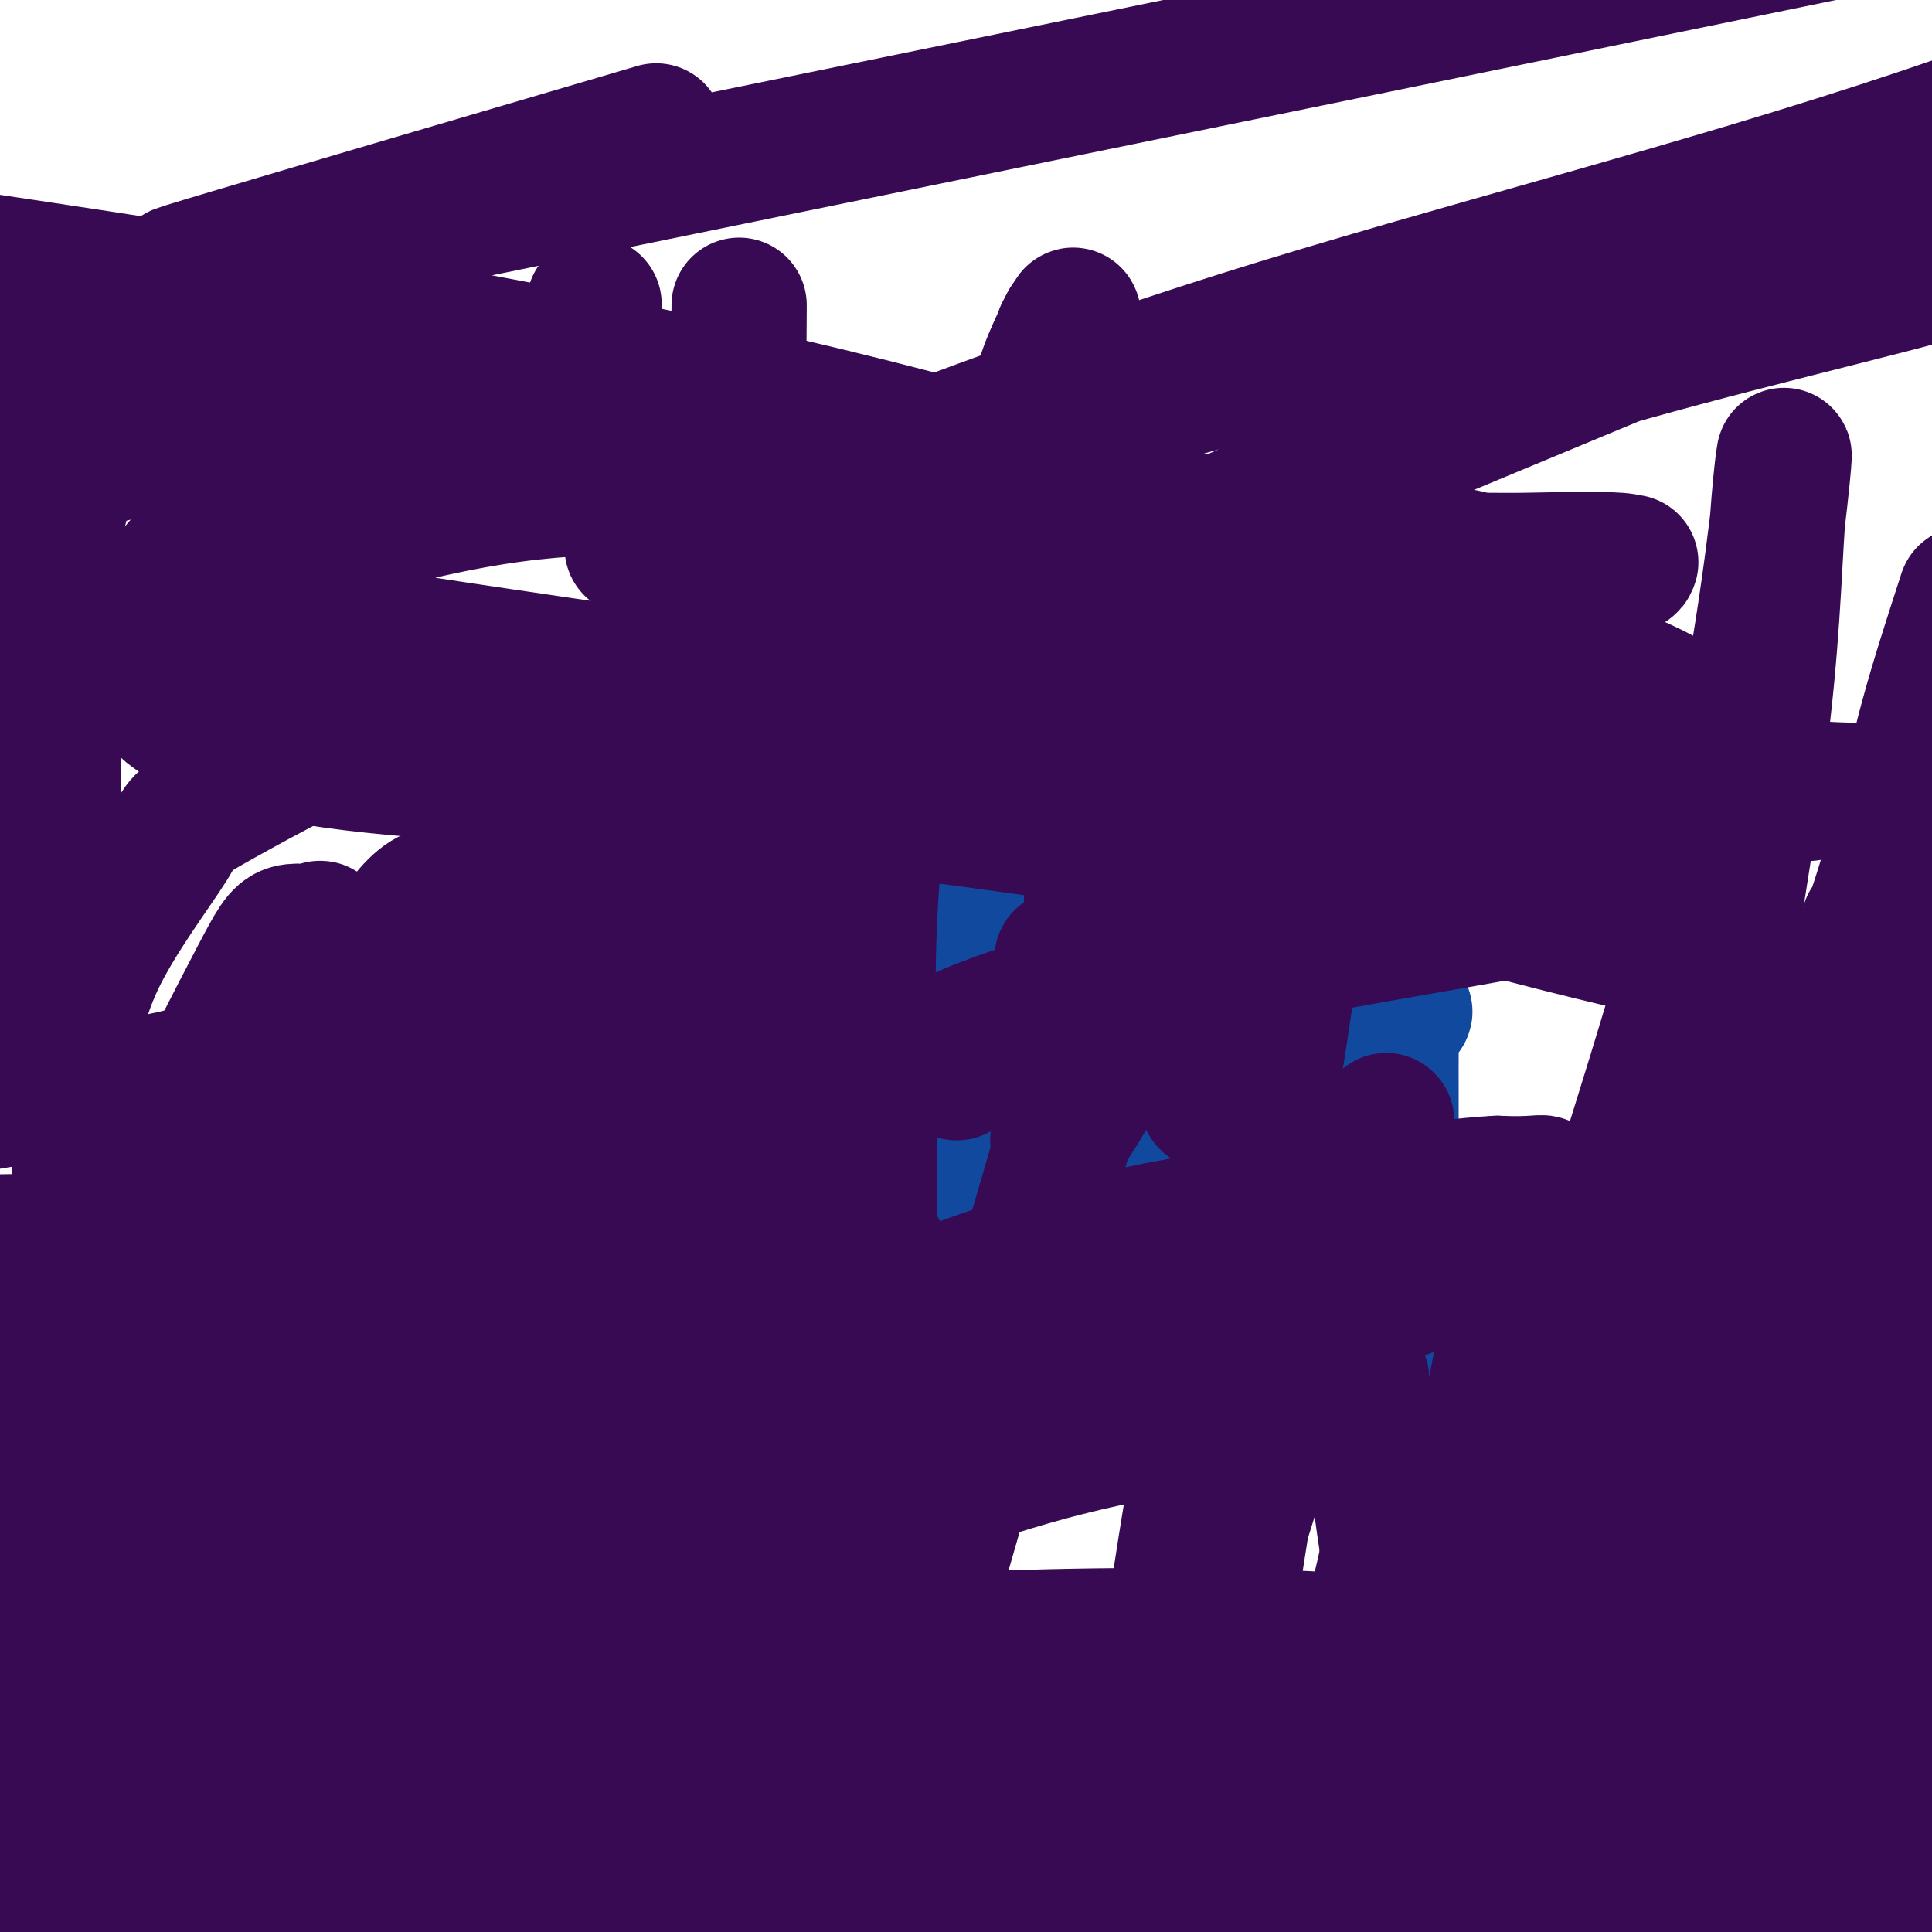
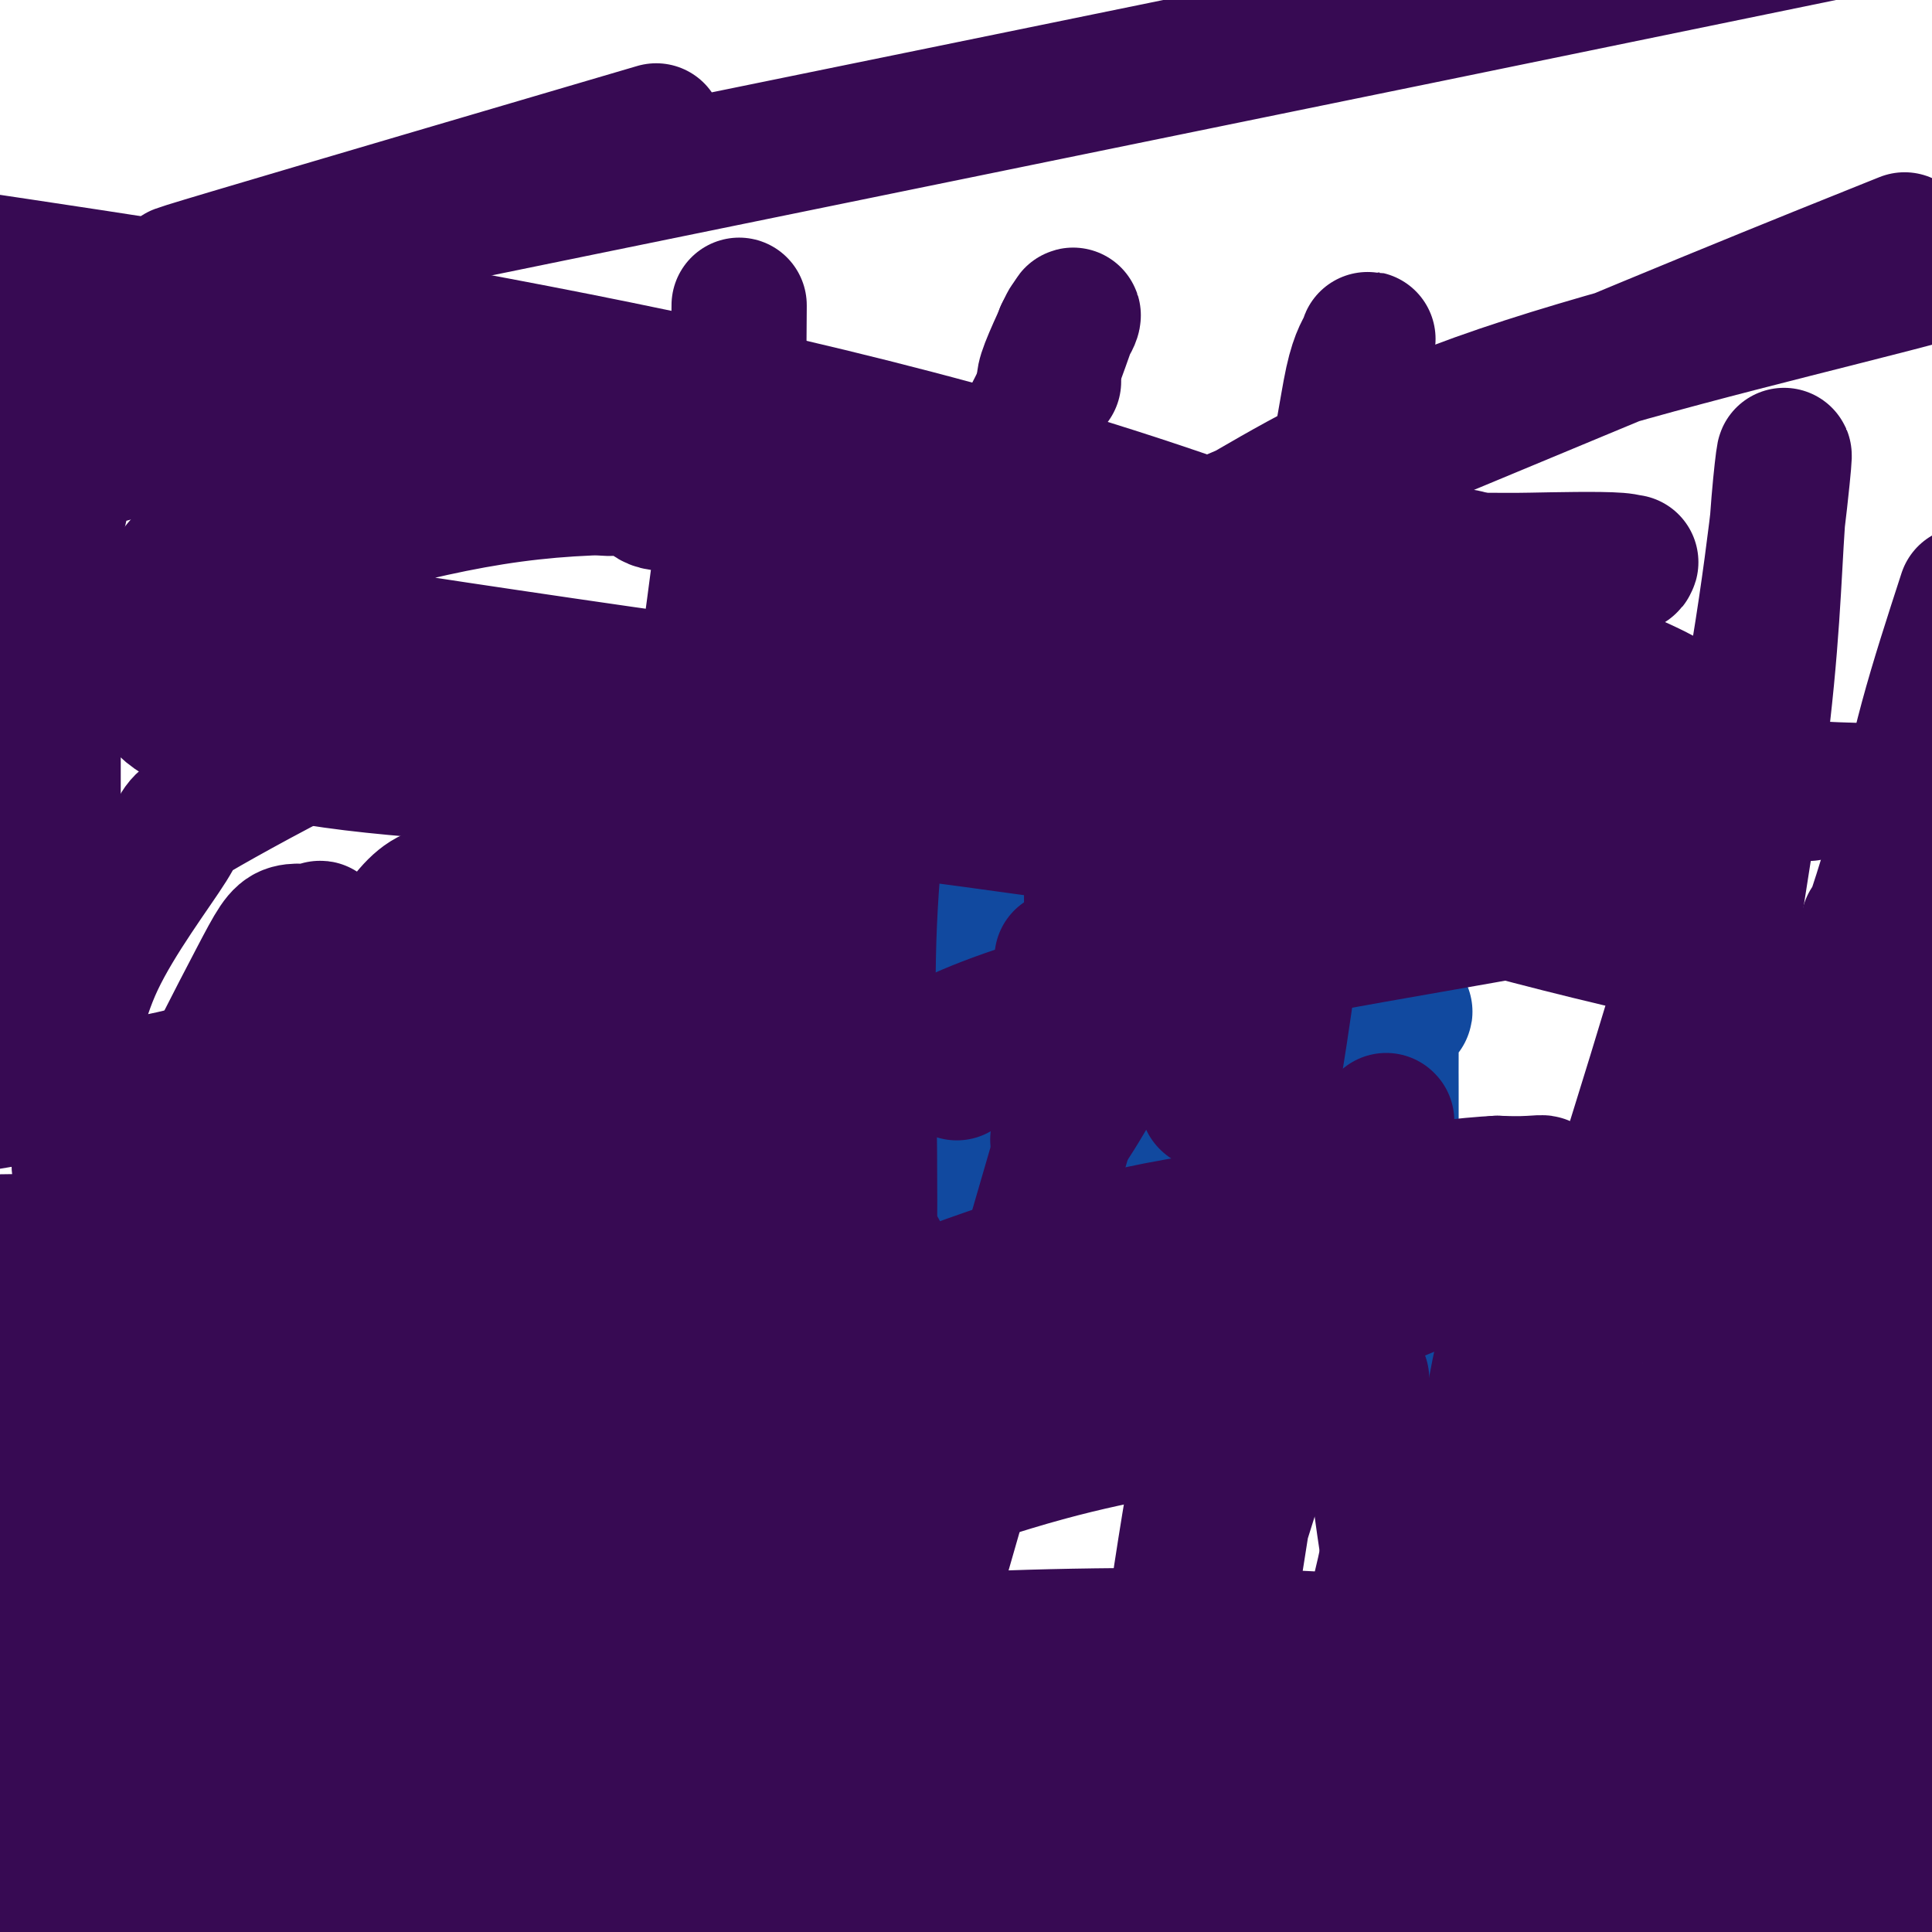
<svg xmlns="http://www.w3.org/2000/svg" viewBox="0 0 400 400" version="1.1">
  <g fill="none" stroke="#11499F" stroke-width="28" stroke-linecap="round" stroke-linejoin="round">
-     <path d="M116,191c-0.249,0.493 -0.497,0.986 -1,2c-0.503,1.014 -1.259,2.548 -2,5c-0.741,2.452 -1.466,5.823 -2,8c-0.534,2.177 -0.875,3.162 -1,4c-0.125,0.838 -0.033,1.529 0,2c0.033,0.471 0.009,0.723 0,1c-0.009,0.277 -0.002,0.579 0,1c0.002,0.421 0.001,0.959 0,1c-0.001,0.041 -0.000,-0.417 0,0c0.000,0.417 0.000,1.708 0,3" />
    <path d="M110,218c-0.946,5.270 -0.310,4.943 0,6c0.310,1.057 0.293,3.496 0,6c-0.293,2.504 -0.863,5.073 -1,7c-0.137,1.927 0.159,3.214 0,4c-0.159,0.786 -0.773,1.072 -1,2c-0.227,0.928 -0.068,2.498 0,3c0.068,0.502 0.047,-0.063 0,0c-0.047,0.063 -0.118,0.754 0,1c0.118,0.246 0.425,0.047 0,1c-0.425,0.953 -1.582,3.059 -2,5c-0.418,1.941 -0.098,3.718 0,6c0.098,2.282 -0.027,5.069 0,7c0.027,1.931 0.204,3.005 0,4c-0.204,0.995 -0.791,1.912 -1,3c-0.209,1.088 -0.042,2.348 0,3c0.042,0.652 -0.041,0.697 0,1c0.041,0.303 0.207,0.865 0,1c-0.207,0.135 -0.786,-0.156 -1,0c-0.214,0.156 -0.061,0.759 0,1c0.061,0.241 0.031,0.121 0,0" />
    <path d="M118,193c-0.008,0.025 -0.016,0.051 1,0c1.016,-0.051 3.055,-0.178 6,0c2.945,0.178 6.795,0.661 11,1c4.205,0.339 8.763,0.536 12,1c3.237,0.464 5.152,1.196 7,2c1.848,0.804 3.628,1.679 5,2c1.372,0.321 2.335,0.088 3,0c0.665,-0.088 1.032,-0.030 1,0c-0.032,0.030 -0.464,0.031 1,0c1.464,-0.031 4.825,-0.096 7,0c2.175,0.096 3.166,0.352 5,1c1.834,0.648 4.512,1.689 6,2c1.488,0.311 1.785,-0.109 3,0c1.215,0.109 3.347,0.745 5,1c1.653,0.255 2.826,0.127 4,0" />
    <path d="M195,203c13.248,1.653 7.868,0.787 8,1c0.132,0.213 5.776,1.507 9,2c3.224,0.493 4.029,0.185 5,0c0.971,-0.185 2.107,-0.246 3,0c0.893,0.246 1.541,0.798 2,1c0.459,0.202 0.729,0.054 1,0c0.271,-0.054 0.543,-0.016 1,0c0.457,0.016 1.101,0.008 2,0c0.899,-0.008 2.055,-0.016 5,0c2.945,0.016 7.678,0.057 12,0c4.322,-0.057 8.232,-0.211 12,0c3.768,0.211 7.395,0.789 10,1c2.605,0.211 4.188,0.057 5,0c0.812,-0.057 0.854,-0.015 1,0c0.146,0.015 0.397,0.003 1,0c0.603,-0.003 1.558,0.003 2,0c0.442,-0.003 0.370,-0.015 1,0c0.630,0.015 1.962,0.056 3,0c1.038,-0.056 1.783,-0.211 2,0c0.217,0.211 -0.096,0.788 0,1c0.096,0.212 0.599,0.061 1,0c0.401,-0.061 0.701,-0.030 1,0" />
    <path d="M282,209c14.531,0.931 7.358,0.259 5,0c-2.358,-0.259 0.100,-0.106 1,0c0.900,0.106 0.241,0.166 0,0c-0.241,-0.166 -0.065,-0.556 0,1c0.065,1.556 0.017,5.058 0,8c-0.017,2.942 -0.005,5.325 0,7c0.005,1.675 0.001,2.643 0,4c-0.001,1.357 -0.000,3.102 0,4c0.000,0.898 0.000,0.949 0,1" />
    <path d="M288,234c0.155,4.394 0.041,2.879 0,3c-0.041,0.121 -0.011,1.880 0,4c0.011,2.120 0.003,4.602 0,6c-0.003,1.398 -0.001,1.711 0,2c0.001,0.289 0.000,0.554 0,1c-0.000,0.446 -0.000,1.074 0,2c0.000,0.926 0.000,2.151 0,3c-0.000,0.849 -0.000,1.324 0,2c0.000,0.676 0.000,1.555 0,2c-0.000,0.445 -0.000,0.458 0,1c0.000,0.542 0.000,1.615 0,2c-0.000,0.385 -0.000,0.083 0,1c0.000,0.917 0.000,3.054 0,5c-0.000,1.946 -0.000,3.700 0,6c0.000,2.300 0.000,5.145 0,7c-0.000,1.855 -0.000,2.721 0,4c0.000,1.279 0.000,2.973 0,4c-0.000,1.027 -0.000,1.389 0,2c0.000,0.611 0.000,1.473 0,2c-0.000,0.527 -0.000,0.719 0,1c0.000,0.281 0.000,0.653 0,1c-0.000,0.347 -0.000,0.671 0,1c0.000,0.329 0.000,0.665 0,1" />
    <path d="M288,297c-2.228,9.854 -7.799,2.990 -13,0c-5.201,-2.990 -10.033,-2.107 -13,-2c-2.967,0.107 -4.070,-0.563 -6,-1c-1.930,-0.437 -4.689,-0.643 -6,-1c-1.311,-0.357 -1.175,-0.866 -2,-1c-0.825,-0.134 -2.611,0.106 -4,0c-1.389,-0.106 -2.381,-0.558 -4,-1c-1.619,-0.442 -3.866,-0.876 -6,-1c-2.134,-0.124 -4.156,0.060 -6,0c-1.844,-0.060 -3.509,-0.363 -6,-1c-2.491,-0.637 -5.807,-1.607 -8,-2c-2.193,-0.393 -3.264,-0.209 -4,0c-0.736,0.209 -1.139,0.445 -2,0c-0.861,-0.445 -2.181,-1.569 -3,-2c-0.819,-0.431 -1.137,-0.168 -2,0c-0.863,0.168 -2.273,0.241 -3,0c-0.727,-0.241 -0.772,-0.797 -1,-1c-0.228,-0.203 -0.638,-0.054 -1,0c-0.362,0.054 -0.674,0.015 -2,0c-1.326,-0.015 -3.664,-0.004 -5,0c-1.336,0.004 -1.668,0.001 -6,0c-4.332,-0.001 -12.662,-0.000 -17,0c-4.338,0.000 -4.682,0.000 -5,0c-0.318,-0.000 -0.609,-0.001 -1,0c-0.391,0.001 -0.881,0.003 -1,0c-0.119,-0.003 0.133,-0.011 -2,0c-2.133,0.011 -6.651,0.041 -10,0c-3.349,-0.041 -5.528,-0.155 -7,0c-1.472,0.155 -2.236,0.577 -3,1" />
    <path d="M139,285c-8.765,0.154 -2.177,0.041 -1,0c1.177,-0.041 -3.058,-0.008 -6,0c-2.942,0.008 -4.593,-0.010 -6,0c-1.407,0.010 -2.571,0.048 -4,0c-1.429,-0.048 -3.121,-0.183 -4,0c-0.879,0.183 -0.943,0.683 -1,0c-0.057,-0.683 -0.106,-2.549 0,-4c0.106,-1.451 0.368,-2.485 1,-5c0.632,-2.515 1.633,-6.509 2,-9c0.367,-2.491 0.099,-3.478 0,-4c-0.099,-0.522 -0.028,-0.578 0,-1c0.028,-0.422 0.014,-1.211 0,-2" />
    <path d="M120,260c0.536,-3.965 0.876,-1.378 1,-1c0.124,0.378 0.033,-1.452 0,-3c-0.033,-1.548 -0.009,-2.812 0,-4c0.009,-1.188 0.004,-2.298 0,-3c-0.004,-0.702 -0.008,-0.996 0,-2c0.008,-1.004 0.026,-2.719 0,-4c-0.026,-1.281 -0.098,-2.128 0,-3c0.098,-0.872 0.366,-1.770 1,-3c0.634,-1.230 1.634,-2.790 2,-4c0.366,-1.210 0.098,-2.068 0,-3c-0.098,-0.932 -0.027,-1.938 0,-3c0.027,-1.062 0.011,-2.179 0,-3c-0.011,-0.821 -0.017,-1.347 0,-2c0.017,-0.653 0.057,-1.432 0,-2c-0.057,-0.568 -0.212,-0.926 0,-1c0.212,-0.074 0.789,0.134 1,0c0.211,-0.134 0.055,-0.610 0,-1c-0.055,-0.390 -0.010,-0.694 0,-1c0.010,-0.306 -0.017,-0.612 0,-1c0.017,-0.388 0.077,-0.857 0,-1c-0.077,-0.143 -0.290,0.038 1,0c1.290,-0.038 4.083,-0.297 7,0c2.917,0.297 5.959,1.148 9,2" />
    <path d="M142,217c4.578,0.679 7.522,2.375 9,3c1.478,0.625 1.491,0.178 2,0c0.509,-0.178 1.514,-0.086 2,0c0.486,0.086 0.454,0.167 0,0c-0.454,-0.167 -1.331,-0.581 1,0c2.331,0.581 7.870,2.156 15,3c7.130,0.844 15.853,0.958 20,1c4.147,0.042 3.720,0.012 4,0c0.280,-0.012 1.267,-0.005 3,0c1.733,0.005 4.213,0.009 6,0c1.787,-0.009 2.881,-0.031 5,0c2.119,0.031 5.264,0.113 8,0c2.736,-0.113 5.062,-0.423 7,0c1.938,0.423 3.489,1.578 5,2c1.511,0.422 2.984,0.113 4,0c1.016,-0.113 1.575,-0.028 2,0c0.425,0.028 0.716,-0.001 1,0c0.284,0.001 0.561,0.031 1,0c0.439,-0.031 1.041,-0.124 2,0c0.959,0.124 2.274,0.464 5,1c2.726,0.536 6.863,1.268 11,2" />
    <path d="M255,229c6.128,0.741 5.946,0.093 7,0c1.054,-0.093 3.342,0.369 6,1c2.658,0.631 5.686,1.433 8,2c2.314,0.567 3.912,0.901 5,1c1.088,0.099 1.664,-0.037 2,0c0.336,0.037 0.432,0.245 0,1c-0.432,0.755 -1.390,2.055 -2,3c-0.610,0.945 -0.870,1.534 -1,2c-0.130,0.466 -0.129,0.810 -1,2c-0.871,1.190 -2.615,3.226 -4,5c-1.385,1.774 -2.411,3.285 -3,4c-0.589,0.715 -0.740,0.633 -1,1c-0.260,0.367 -0.630,1.184 -1,2" />
    <path d="M270,253c-1.925,3.258 -1.236,1.403 -1,1c0.236,-0.403 0.021,0.646 0,1c-0.021,0.354 0.153,0.013 0,0c-0.153,-0.013 -0.632,0.304 -1,1c-0.368,0.696 -0.624,1.773 -1,3c-0.376,1.227 -0.873,2.605 -1,4c-0.127,1.395 0.115,2.808 0,4c-0.115,1.192 -0.586,2.162 -1,3c-0.414,0.838 -0.771,1.544 -1,2c-0.229,0.456 -0.331,0.661 0,1c0.331,0.339 1.095,0.811 0,1c-1.095,0.189 -4.047,0.094 -7,0" />
    <path d="M257,274c-1.971,0.200 -3.397,0.199 -10,0c-6.603,-0.199 -18.382,-0.596 -25,-1c-6.618,-0.404 -8.074,-0.815 -9,-1c-0.926,-0.185 -1.320,-0.144 -2,0c-0.680,0.144 -1.645,0.393 -3,0c-1.355,-0.393 -3.100,-1.426 -4,-2c-0.900,-0.574 -0.954,-0.689 -2,-1c-1.046,-0.311 -3.082,-0.819 -4,-1c-0.918,-0.181 -0.716,-0.034 -1,0c-0.284,0.034 -1.053,-0.044 -2,0c-0.947,0.044 -2.073,0.209 -4,0c-1.927,-0.209 -4.657,-0.792 -7,-1c-2.343,-0.208 -4.300,-0.042 -6,0c-1.700,0.042 -3.141,-0.041 -4,0c-0.859,0.041 -1.134,0.207 -2,0c-0.866,-0.207 -2.323,-0.788 -4,-1c-1.677,-0.212 -3.573,-0.057 -5,0c-1.427,0.057 -2.385,0.014 -3,0c-0.615,-0.014 -0.886,-0.001 -1,0c-0.114,0.001 -0.072,-0.010 -1,0c-0.928,0.010 -2.827,0.041 -4,0c-1.173,-0.041 -1.621,-0.155 -2,0c-0.379,0.155 -0.690,0.577 -1,1" />
    <path d="M151,267c-16.246,-1.083 -3.860,-0.290 0,0c3.860,0.290 -0.807,0.077 -4,0c-3.193,-0.077 -4.912,-0.020 -6,0c-1.088,0.020 -1.546,0.001 -3,0c-1.454,-0.001 -3.906,0.017 -5,0c-1.094,-0.017 -0.830,-0.068 -1,0c-0.170,0.068 -0.773,0.257 -1,0c-0.227,-0.257 -0.077,-0.958 0,-3c0.077,-2.042 0.081,-5.426 0,-8c-0.081,-2.574 -0.249,-4.340 0,-7c0.249,-2.660 0.913,-6.216 1,-8c0.087,-1.784 -0.404,-1.795 0,-2c0.404,-0.205 1.702,-0.602 3,-1" />
    <path d="M135,238c1.681,-0.581 4.383,-0.534 8,0c3.617,0.534 8.149,1.555 12,3c3.851,1.445 7.020,3.314 9,4c1.980,0.686 2.770,0.187 5,0c2.230,-0.187 5.901,-0.064 8,0c2.099,0.064 2.626,0.070 6,0c3.374,-0.070 9.595,-0.215 13,0c3.405,0.215 3.995,0.792 4,1c0.005,0.208 -0.575,0.049 0,0c0.575,-0.049 2.306,0.013 3,0c0.694,-0.013 0.352,-0.102 1,0c0.648,0.102 2.286,0.394 4,1c1.714,0.606 3.503,1.524 5,2c1.497,0.476 2.700,0.509 5,1c2.300,0.491 5.696,1.440 8,2c2.304,0.560 3.515,0.731 4,1c0.485,0.269 0.242,0.634 0,1" />
    <path d="M230,254c4.354,1.247 1.737,0.366 1,0c-0.737,-0.366 0.404,-0.217 2,0c1.596,0.217 3.646,0.503 6,1c2.354,0.497 5.013,1.206 7,2c1.987,0.794 3.303,1.674 4,2c0.697,0.326 0.775,0.098 1,0c0.225,-0.098 0.596,-0.068 1,0c0.404,0.068 0.840,0.172 1,0c0.160,-0.172 0.044,-0.620 0,-1c-0.044,-0.380 -0.014,-0.693 0,-1c0.014,-0.307 0.014,-0.608 0,-1c-0.014,-0.392 -0.042,-0.875 0,-1c0.042,-0.125 0.155,0.107 0,0c-0.155,-0.107 -0.577,-0.554 -1,-1" />
    <path d="M252,254c-0.681,-1.161 -1.884,-1.563 -3,-2c-1.116,-0.437 -2.145,-0.908 -3,-1c-0.855,-0.092 -1.534,0.197 -2,0c-0.466,-0.197 -0.718,-0.878 -1,-1c-0.282,-0.122 -0.595,0.315 -1,0c-0.405,-0.315 -0.902,-1.384 -1,-1c-0.098,0.384 0.204,2.219 -1,0c-1.204,-2.219 -3.916,-8.491 -5,-11c-1.084,-2.509 -0.542,-1.254 0,0" />
    <path d="M146,174c0.000,0.000 0.100,0.100 0.1,0.1" />
    <path d="M199,184c0.417,0.000 0.833,0.000 1,0c0.167,0.000 0.083,0.000 0,0" />
    <path d="M246,195c0.000,0.000 0.100,0.100 0.1,0.1" />
-     <path d="M285,191c0.000,0.000 0.100,0.100 0.1,0.1" />
  </g>
  <g fill="none" stroke="#370A53" stroke-width="28" stroke-linecap="round" stroke-linejoin="round">
    <path d="M138,211c0.000,0.000 0.100,0.100 0.1,0.1" />
    <path d="M198,222c0.000,0.000 0.100,0.100 0.1,0.1" />
    <path d="M250,228c0.000,0.000 0.100,0.100 0.1,0.1" />
    <path d="M287,232c0.000,0.000 0.100,0.100 0.1,0.1" />
    <path d="M101,259c0.000,0.000 0.100,0.100 0.1,0.1" />
    <path d="M182,259c0.000,0.000 0.100,0.100 0.1,0.1" />
    <path d="M237,278c0.000,0.000 0.100,0.100 0.1,0.1" />
    <path d="M283,291c0.000,0.000 0.100,0.100 0.1,0.1" />
-     <path d="M123,63c0.024,0.504 0.049,1.009 0,2c-0.049,0.991 -0.171,2.469 0,3c0.171,0.531 0.634,0.116 0,2c-0.634,1.884 -2.366,6.067 -3,8c-0.634,1.933 -0.170,1.617 0,2c0.170,0.383 0.046,1.464 0,2c-0.046,0.536 -0.012,0.527 0,1c0.012,0.473 0.003,1.426 0,2c-0.003,0.574 -0.000,0.767 0,1c0.000,0.233 -0.001,0.507 0,1c0.001,0.493 0.006,1.207 0,2c-0.006,0.793 -0.022,1.666 0,3c0.022,1.334 0.083,3.128 0,4c-0.083,0.872 -0.309,0.820 0,1c0.309,0.180 1.155,0.590 2,1" />
    <path d="M122,98c1.394,3.745 3.878,3.109 6,3c2.122,-0.109 3.882,0.310 5,1c1.118,0.690 1.594,1.651 3,2c1.406,0.349 3.742,0.086 6,1c2.258,0.914 4.439,3.005 6,4c1.561,0.995 2.504,0.894 3,1c0.496,0.106 0.547,0.421 2,1c1.453,0.579 4.308,1.423 6,2c1.692,0.577 2.220,0.887 3,1c0.780,0.113 1.813,0.030 2,0c0.187,-0.030 -0.472,-0.008 0,0c0.472,0.008 2.076,0.002 3,0c0.924,-0.002 1.169,0.001 2,0c0.831,-0.001 2.247,-0.004 3,0c0.753,0.004 0.844,0.016 1,0c0.156,-0.016 0.379,-0.059 1,0c0.621,0.059 1.641,0.219 3,0c1.359,-0.219 3.057,-0.818 4,-1c0.943,-0.182 1.132,0.053 1,0c-0.132,-0.053 -0.586,-0.394 0,-1c0.586,-0.606 2.213,-1.476 3,-2c0.787,-0.524 0.733,-0.700 1,-1c0.267,-0.300 0.856,-0.724 1,-1c0.144,-0.276 -0.158,-0.406 0,-1c0.158,-0.594 0.774,-1.654 1,-2c0.226,-0.346 0.061,0.022 0,0c-0.061,-0.022 -0.017,-0.435 0,-1c0.017,-0.565 0.009,-1.283 0,-2" />
    <path d="M188,102c1.070,-1.882 0.245,-1.086 0,-1c-0.245,0.086 0.089,-0.537 0,-1c-0.089,-0.463 -0.601,-0.765 -1,-1c-0.399,-0.235 -0.686,-0.403 -1,-1c-0.314,-0.597 -0.655,-1.624 -1,-2c-0.345,-0.376 -0.695,-0.100 -1,0c-0.305,0.100 -0.566,0.024 -1,0c-0.434,-0.024 -1.040,0.004 -1,0c0.040,-0.004 0.727,-0.041 0,0c-0.727,0.041 -2.867,0.161 -4,0c-1.133,-0.161 -1.260,-0.604 -2,0c-0.740,0.604 -2.093,2.253 -3,3c-0.907,0.747 -1.367,0.591 -2,1c-0.633,0.409 -1.437,1.385 -2,2c-0.563,0.615 -0.883,0.871 -1,2c-0.117,1.129 -0.031,3.133 0,4c0.031,0.867 0.007,0.599 0,1c-0.007,0.401 0.004,1.472 0,3c-0.004,1.528 -0.022,3.512 0,5c0.022,1.488 0.085,2.479 0,4c-0.085,1.521 -0.319,3.571 0,5c0.319,1.429 1.190,2.237 2,3c0.810,0.763 1.560,1.483 2,2c0.440,0.517 0.571,0.832 1,1c0.429,0.168 1.156,0.189 2,1c0.844,0.811 1.804,2.411 3,3c1.196,0.589 2.627,0.168 4,0c1.373,-0.168 2.686,-0.084 4,0" />
    <path d="M186,136c2.071,-0.003 3.247,-0.010 4,0c0.753,0.010 1.082,0.039 3,0c1.918,-0.039 5.425,-0.145 7,0c1.575,0.145 1.219,0.542 4,0c2.781,-0.542 8.699,-2.023 13,-3c4.301,-0.977 6.987,-1.450 9,-2c2.013,-0.550 3.354,-1.176 4,-2c0.646,-0.824 0.596,-1.847 1,-2c0.404,-0.153 1.262,0.562 2,0c0.738,-0.562 1.355,-2.401 2,-3c0.645,-0.599 1.317,0.043 2,-1c0.683,-1.043 1.378,-3.772 2,-5c0.622,-1.228 1.173,-0.956 2,-1c0.827,-0.044 1.931,-0.404 3,-1c1.069,-0.596 2.103,-1.428 3,-2c0.897,-0.572 1.659,-0.883 2,-1c0.341,-0.117 0.263,-0.039 1,0c0.737,0.039 2.289,0.038 3,0c0.711,-0.038 0.582,-0.113 1,0c0.418,0.113 1.382,0.415 2,1c0.618,0.585 0.891,1.453 1,2c0.109,0.547 0.055,0.774 0,1" />
    <path d="M257,117c0.467,0.148 -1.864,-1.481 -5,-3c-3.136,-1.519 -7.077,-2.929 -10,-4c-2.923,-1.071 -4.827,-1.804 -6,-2c-1.173,-0.196 -1.616,0.144 -2,0c-0.384,-0.144 -0.709,-0.772 -1,-1c-0.291,-0.228 -0.546,-0.055 -1,0c-0.454,0.055 -1.106,-0.008 -1,0c0.106,0.008 0.970,0.086 0,0c-0.970,-0.086 -3.775,-0.337 -5,1c-1.225,1.337 -0.871,4.264 -1,7c-0.129,2.736 -0.741,5.283 -1,8c-0.259,2.717 -0.164,5.604 0,8c0.164,2.396 0.398,4.303 2,7c1.602,2.697 4.572,6.186 7,9c2.428,2.814 4.312,4.953 6,6c1.688,1.047 3.178,1.002 4,1c0.822,-0.002 0.977,0.040 1,0c0.023,-0.040 -0.086,-0.162 0,0c0.086,0.162 0.365,0.607 2,0c1.635,-0.607 4.624,-2.266 7,-4c2.376,-1.734 4.140,-3.544 6,-5c1.860,-1.456 3.817,-2.559 5,-4c1.183,-1.441 1.591,-3.221 2,-5" />
    <path d="M266,136c3.033,-3.095 0.617,-1.833 0,-2c-0.617,-0.167 0.567,-1.764 1,-3c0.433,-1.236 0.116,-2.111 0,-3c-0.116,-0.889 -0.031,-1.793 0,-2c0.031,-0.207 0.008,0.282 0,1c-0.008,0.718 -0.002,1.665 0,4c0.002,2.335 -0.000,6.056 0,9c0.000,2.944 0.002,5.109 0,8c-0.002,2.891 -0.009,6.506 0,10c0.009,3.494 0.034,6.866 0,9c-0.034,2.134 -0.128,3.031 0,5c0.128,1.969 0.478,5.010 0,7c-0.478,1.990 -1.783,2.927 -3,5c-1.217,2.073 -2.346,5.281 -4,8c-1.654,2.719 -3.832,4.950 -6,7c-2.168,2.050 -4.324,3.919 -6,5c-1.676,1.081 -2.872,1.372 -5,2c-2.128,0.628 -5.188,1.592 -7,2c-1.812,0.408 -2.375,0.259 -3,0c-0.625,-0.259 -1.313,-0.630 -2,-1" />
    <path d="M231,207c-2.691,0.328 -0.918,-0.351 -1,-2c-0.082,-1.649 -2.020,-4.269 -3,-7c-0.980,-2.731 -1.002,-5.575 -1,-8c0.002,-2.425 0.027,-4.433 0,-6c-0.027,-1.567 -0.106,-2.693 0,-4c0.106,-1.307 0.397,-2.795 1,-4c0.603,-1.205 1.519,-2.126 3,-3c1.481,-0.874 3.527,-1.703 6,-2c2.473,-0.297 5.375,-0.064 9,0c3.625,0.064 7.975,-0.040 12,0c4.025,0.040 7.726,0.226 9,0c1.274,-0.226 0.122,-0.864 0,-1c-0.122,-0.136 0.785,0.230 2,0c1.215,-0.230 2.738,-1.054 5,-2c2.262,-0.946 5.262,-2.012 8,-3c2.738,-0.988 5.213,-1.896 7,-3c1.787,-1.104 2.886,-2.402 4,-3c1.114,-0.598 2.244,-0.496 3,-1c0.756,-0.504 1.137,-1.613 2,-3c0.863,-1.387 2.206,-3.051 3,-4c0.794,-0.949 1.037,-1.184 2,-2c0.963,-0.816 2.646,-2.212 4,-4c1.354,-1.788 2.378,-3.968 3,-5c0.622,-1.032 0.843,-0.918 1,-1c0.157,-0.082 0.251,-0.362 1,-1c0.749,-0.638 2.154,-1.635 3,-2c0.846,-0.365 1.133,-0.098 2,0c0.867,0.098 2.315,0.026 3,0c0.685,-0.026 0.608,-0.007 1,0c0.392,0.007 1.255,0.002 2,0c0.745,-0.002 1.373,-0.001 2,0" />
    <path d="M324,136c1.374,-0.175 -0.191,-0.611 0,0c0.191,0.611 2.138,2.269 3,3c0.862,0.731 0.639,0.534 1,1c0.361,0.466 1.306,1.594 2,2c0.694,0.406 1.137,0.091 1,0c-0.137,-0.091 -0.854,0.042 -2,0c-1.146,-0.042 -2.721,-0.260 -5,-1c-2.279,-0.740 -5.262,-2.002 -8,-3c-2.738,-0.998 -5.230,-1.733 -7,-2c-1.770,-0.267 -2.819,-0.067 -3,0c-0.181,0.067 0.506,-0.001 0,0c-0.506,0.001 -2.204,0.071 -3,0c-0.796,-0.071 -0.690,-0.281 -1,0c-0.310,0.281 -1.036,1.055 -2,2c-0.964,0.945 -2.167,2.061 -3,4c-0.833,1.939 -1.295,4.701 -2,7c-0.705,2.299 -1.652,4.134 -2,6c-0.348,1.866 -0.098,3.761 0,5c0.098,1.239 0.043,1.821 0,3c-0.043,1.179 -0.075,2.956 0,4c0.075,1.044 0.258,1.355 1,2c0.742,0.645 2.044,1.623 3,2c0.956,0.377 1.565,0.153 2,0c0.435,-0.153 0.694,-0.233 1,0c0.306,0.233 0.659,0.781 1,1c0.341,0.219 0.671,0.110 1,0" />
    <path d="M302,172c2.397,0.775 3.888,0.211 6,0c2.112,-0.211 4.844,-0.070 9,0c4.156,0.070 9.736,0.068 14,0c4.264,-0.068 7.212,-0.203 9,0c1.788,0.203 2.416,0.743 3,1c0.584,0.257 1.123,0.231 2,-1c0.877,-1.231 2.093,-3.667 3,-6c0.907,-2.333 1.507,-4.561 2,-6c0.493,-1.439 0.881,-2.087 1,-3c0.119,-0.913 -0.031,-2.091 0,-3c0.031,-0.909 0.244,-1.549 0,-3c-0.244,-1.451 -0.944,-3.714 -7,-7c-6.056,-3.286 -17.467,-7.594 -27,-11c-9.533,-3.406 -17.186,-5.909 -27,-7c-9.814,-1.091 -21.787,-0.768 -29,-1c-7.213,-0.232 -9.665,-1.018 -13,0c-3.335,1.018 -7.555,3.842 -11,6c-3.445,2.158 -6.117,3.651 -9,5c-2.883,1.349 -5.978,2.552 -8,3c-2.022,0.448 -2.970,0.139 -3,1c-0.030,0.861 0.859,2.891 0,4c-0.859,1.109 -3.467,1.297 0,5c3.467,3.703 13.010,10.920 32,19c18.990,8.080 47.426,17.023 80,25c32.574,7.977 69.287,14.989 106,22" />
    <path d="M364,159c9.048,4.560 18.095,9.119 0,0c-18.095,-9.119 -63.333,-31.917 -111,-49c-47.667,-17.083 -97.762,-28.452 -142,-37c-44.238,-8.548 -82.619,-14.274 -121,-20" />
    <path d="M0,79c-10.986,-1.867 -21.972,-3.734 0,0c21.972,3.734 76.903,13.069 126,19c49.097,5.931 92.359,8.457 122,11c29.641,2.543 45.661,5.104 52,6c6.339,0.896 2.999,0.128 1,0c-1.999,-0.128 -2.655,0.384 -5,0c-2.345,-0.384 -6.378,-1.665 -29,-4c-22.622,-2.335 -63.834,-5.724 -94,-8c-30.166,-2.276 -49.287,-3.440 -71,0c-21.713,3.440 -46.019,11.482 -55,15c-8.981,3.518 -2.639,2.512 -2,3c0.639,0.488 -4.425,2.471 3,5c7.425,2.529 27.341,5.606 57,10c29.659,4.394 69.062,10.106 115,15c45.938,4.894 98.411,8.970 131,11c32.589,2.030 45.295,2.015 58,2" />
    <path d="M385,164c9.878,0.686 19.756,1.373 0,0c-19.756,-1.373 -69.146,-4.805 -99,0c-29.854,4.805 -40.171,17.846 -48,25c-7.829,7.154 -13.169,8.421 -16,9c-2.831,0.579 -3.154,0.471 1,0c4.154,-0.471 12.783,-1.303 30,-5c17.217,-3.697 43.022,-10.259 60,-16c16.978,-5.741 25.131,-10.662 29,-13c3.869,-2.338 3.455,-2.093 3,-2c-0.455,0.093 -0.950,0.033 -1,0c-0.050,-0.033 0.344,-0.038 -17,0c-17.344,0.038 -52.426,0.121 -76,0c-23.574,-0.121 -35.640,-0.445 -48,0c-12.360,0.445 -25.015,1.660 -30,2c-4.985,0.340 -2.300,-0.195 -2,0c0.300,0.195 -1.786,1.118 10,-1c11.786,-2.118 37.444,-7.279 64,-14c26.556,-6.721 54.009,-15.002 70,-21c15.991,-5.998 20.520,-9.712 22,-11c1.480,-1.288 -0.090,-0.149 0,0c0.090,0.149 1.839,-0.692 -2,-1c-3.839,-0.308 -13.267,-0.084 -18,0c-4.733,0.084 -4.773,0.029 -13,0c-8.227,-0.029 -24.641,-0.031 -42,0c-17.359,0.031 -35.661,0.096 -47,0c-11.339,-0.096 -15.714,-0.353 -18,0c-2.286,0.353 -2.481,1.315 -2,0c0.481,-1.315 1.640,-4.908 5,-10c3.360,-5.092 8.921,-11.685 13,-19c4.079,-7.315 6.675,-15.354 8,-19c1.325,-3.646 1.379,-2.899 1,-2c-0.379,0.899 -1.189,1.949 -2,3" />
    <path d="M220,69c2.874,-5.868 -1.440,2.964 -3,7c-1.560,4.036 -0.367,3.278 0,3c0.367,-0.278 -0.094,-0.075 0,0c0.094,0.075 0.741,0.021 1,0c0.259,-0.021 0.129,-0.011 0,0" />
  </g>
  <g fill="none" stroke="#370A53" stroke-width="20" stroke-linecap="round" stroke-linejoin="round">
    <path d="M56,329c-0.845,-0.016 -1.691,-0.032 -2,0c-0.309,0.032 -0.083,0.113 0,1c0.083,0.887 0.023,2.581 0,4c-0.023,1.419 -0.008,2.564 0,4c0.008,1.436 0.010,3.163 0,4c-0.010,0.837 -0.030,0.785 0,1c0.030,0.215 0.112,0.696 0,1c-0.112,0.304 -0.419,0.429 0,1c0.419,0.571 1.563,1.586 2,2c0.437,0.414 0.167,0.226 1,1c0.833,0.774 2.769,2.511 5,4c2.231,1.489 4.757,2.732 7,4c2.243,1.268 4.203,2.561 5,3c0.797,0.439 0.430,0.025 2,0c1.570,-0.025 5.076,0.341 7,1c1.924,0.659 2.267,1.613 3,2c0.733,0.387 1.855,0.209 3,0c1.145,-0.209 2.314,-0.448 4,0c1.686,0.448 3.889,1.585 6,2c2.111,0.415 4.130,0.110 6,0c1.870,-0.110 3.592,-0.024 5,0c1.408,0.024 2.501,-0.014 3,0c0.499,0.014 0.404,0.081 1,0c0.596,-0.081 1.885,-0.309 3,-1c1.115,-0.691 2.058,-1.846 3,-3" />
    <path d="M120,360c1.127,-0.665 0.446,-0.329 1,-1c0.554,-0.671 2.344,-2.351 3,-4c0.656,-1.649 0.177,-3.269 0,-4c-0.177,-0.731 -0.051,-0.572 0,-1c0.051,-0.428 0.026,-1.441 0,-2c-0.026,-0.559 -0.054,-0.664 0,-1c0.054,-0.336 0.190,-0.903 0,-1c-0.190,-0.097 -0.706,0.274 -1,0c-0.294,-0.274 -0.365,-1.195 -1,-1c-0.635,0.195 -1.833,1.504 -3,2c-1.167,0.496 -2.302,0.178 -3,0c-0.698,-0.178 -0.960,-0.215 -1,0c-0.040,0.215 0.143,0.684 0,1c-0.143,0.316 -0.613,0.479 -1,1c-0.387,0.521 -0.692,1.398 -1,2c-0.308,0.602 -0.618,0.928 -1,2c-0.382,1.072 -0.834,2.889 -1,4c-0.166,1.111 -0.044,1.517 0,2c0.044,0.483 0.010,1.044 0,2c-0.010,0.956 0.006,2.309 0,3c-0.006,0.691 -0.032,0.721 0,1c0.032,0.279 0.124,0.806 0,1c-0.124,0.194 -0.464,0.055 1,0c1.464,-0.055 4.732,-0.028 8,0" />
    <path d="M120,366c4.986,0.314 12.951,0.099 18,0c5.049,-0.099 7.184,-0.081 9,0c1.816,0.081 3.314,0.226 4,0c0.686,-0.226 0.559,-0.821 0,-1c-0.559,-0.179 -1.551,0.059 0,-1c1.551,-1.059 5.644,-3.414 9,-4c3.356,-0.586 5.975,0.596 9,0c3.025,-0.596 6.456,-2.969 9,-4c2.544,-1.031 4.202,-0.720 5,-1c0.798,-0.280 0.736,-1.150 1,-2c0.264,-0.850 0.855,-1.681 1,-2c0.145,-0.319 -0.156,-0.128 0,0c0.156,0.128 0.770,0.192 1,0c0.230,-0.192 0.078,-0.640 0,-1c-0.078,-0.360 -0.082,-0.632 0,-1c0.082,-0.368 0.249,-0.833 1,-1c0.751,-0.167 2.087,-0.038 3,0c0.913,0.038 1.403,-0.015 2,0c0.597,0.015 1.300,0.099 3,0c1.700,-0.099 4.396,-0.381 6,0c1.604,0.381 2.116,1.423 3,2c0.884,0.577 2.140,0.688 3,1c0.860,0.312 1.323,0.826 1,1c-0.323,0.174 -1.433,0.008 -2,0c-0.567,-0.008 -0.591,0.140 -1,0c-0.409,-0.140 -1.205,-0.570 -2,-1" />
    <path d="M203,351c-1.291,-0.635 -2.517,-2.222 -4,-3c-1.483,-0.778 -3.221,-0.749 -4,-1c-0.779,-0.251 -0.599,-0.784 -1,-1c-0.401,-0.216 -1.382,-0.115 -2,0c-0.618,0.115 -0.873,0.245 -1,0c-0.127,-0.245 -0.125,-0.866 -1,0c-0.875,0.866 -2.627,3.219 -4,5c-1.373,1.781 -2.368,2.989 -3,5c-0.632,2.011 -0.901,4.825 -1,7c-0.099,2.175 -0.029,3.711 0,5c0.029,1.289 0.015,2.329 0,4c-0.015,1.671 -0.033,3.972 0,5c0.033,1.028 0.118,0.784 0,1c-0.118,0.216 -0.437,0.891 1,0c1.437,-0.891 4.630,-3.348 7,-5c2.370,-1.652 3.917,-2.498 5,-4c1.083,-1.502 1.702,-3.661 3,-6c1.298,-2.339 3.276,-4.859 4,-6c0.724,-1.141 0.194,-0.904 0,-1c-0.194,-0.096 -0.052,-0.526 0,-1c0.052,-0.474 0.015,-0.993 0,-1c-0.015,-0.007 -0.007,0.496 0,1" />
    <path d="M202,355c1.117,-1.313 0.411,2.404 0,5c-0.411,2.596 -0.527,4.071 0,6c0.527,1.929 1.698,4.311 2,7c0.302,2.689 -0.265,5.686 0,9c0.265,3.314 1.361,6.947 2,10c0.639,3.053 0.819,5.527 1,8" />
    <path d="M191,391c0.006,0.623 0.012,1.245 0,0c-0.012,-1.245 -0.040,-4.359 0,-6c0.040,-1.641 0.150,-1.810 1,-3c0.850,-1.190 2.442,-3.400 3,-4c0.558,-0.600 0.082,0.410 0,0c-0.082,-0.410 0.231,-2.239 1,-3c0.769,-0.761 1.995,-0.455 3,-1c1.005,-0.545 1.790,-1.942 5,-3c3.210,-1.058 8.845,-1.776 14,-3c5.155,-1.224 9.830,-2.954 15,-4c5.170,-1.046 10.835,-1.406 16,-2c5.165,-0.594 9.832,-1.420 13,-2c3.168,-0.580 4.839,-0.912 6,-1c1.161,-0.088 1.812,0.070 3,0c1.188,-0.070 2.913,-0.367 5,-1c2.087,-0.633 4.536,-1.603 6,-2c1.464,-0.397 1.942,-0.221 2,0c0.058,0.221 -0.302,0.487 0,0c0.302,-0.487 1.268,-1.727 2,-2c0.732,-0.273 1.229,0.419 2,0c0.771,-0.419 1.816,-1.951 3,-3c1.184,-1.049 2.508,-1.615 4,-2c1.492,-0.385 3.153,-0.588 5,-2c1.847,-1.412 3.882,-4.034 5,-5c1.118,-0.966 1.319,-0.276 1,0c-0.319,0.276 -1.160,0.138 -2,0" />
    <path d="M304,342c3.053,-2.294 -3.315,-0.030 -7,1c-3.685,1.030 -4.686,0.825 -8,3c-3.314,2.175 -8.941,6.730 -14,10c-5.059,3.270 -9.552,5.256 -13,8c-3.448,2.744 -5.852,6.246 -7,8c-1.148,1.754 -1.041,1.761 -1,2c0.041,0.239 0.014,0.711 0,1c-0.014,0.289 -0.016,0.396 0,1c0.016,0.604 0.051,1.707 0,2c-0.051,0.293 -0.187,-0.223 0,0c0.187,0.223 0.698,1.184 3,2c2.302,0.816 6.395,1.485 12,2c5.605,0.515 12.721,0.874 19,1c6.279,0.126 11.721,0.018 17,0c5.279,-0.018 10.395,0.052 14,0c3.605,-0.052 5.698,-0.227 7,-1c1.302,-0.773 1.813,-2.143 2,-4c0.187,-1.857 0.051,-4.200 0,-6c-0.051,-1.800 -0.015,-3.058 0,-4c0.015,-0.942 0.011,-1.569 0,-2c-0.011,-0.431 -0.028,-0.668 0,-1c0.028,-0.332 0.100,-0.760 0,-1c-0.100,-0.240 -0.374,-0.291 0,-1c0.374,-0.709 1.395,-2.074 0,-3c-1.395,-0.926 -5.207,-1.411 -8,-2c-2.793,-0.589 -4.566,-1.282 -6,-2c-1.434,-0.718 -2.529,-1.460 -3,-2c-0.471,-0.540 -0.319,-0.876 -1,-1c-0.681,-0.124 -2.195,-0.035 -1,0c1.195,0.035 5.097,0.018 9,0" />
    <path d="M318,353c2.790,-0.145 6.264,-0.008 11,0c4.736,0.008 10.733,-0.113 14,0c3.267,0.113 3.804,0.461 4,0c0.196,-0.461 0.053,-1.732 0,-4c-0.053,-2.268 -0.014,-5.534 0,-7c0.014,-1.466 0.004,-1.133 0,-1c-0.004,0.133 -0.002,0.067 0,0" />
    <path d="M268,346c-12.726,-0.206 -25.451,-0.412 -37,0c-11.549,0.412 -21.920,1.443 -28,3c-6.080,1.557 -7.868,3.641 -9,5c-1.132,1.359 -1.609,1.994 -2,3c-0.391,1.006 -0.697,2.384 -1,3c-0.303,0.616 -0.602,0.470 0,1c0.602,0.530 2.106,1.735 4,2c1.894,0.265 4.178,-0.411 18,1c13.822,1.411 39.182,4.908 58,7c18.818,2.092 31.094,2.779 37,3c5.906,0.221 5.442,-0.024 6,0c0.558,0.024 2.139,0.319 0,-1c-2.139,-1.319 -7.996,-4.250 -31,-11c-23.004,-6.750 -63.155,-17.317 -103,-25c-39.845,-7.683 -79.384,-12.481 -110,-17c-30.616,-4.519 -52.308,-8.760 -74,-13" />
    <path d="M101,347c-11.006,-3.399 -22.012,-6.798 0,0c22.012,6.798 77.042,23.792 121,34c43.958,10.208 76.845,13.631 99,16c22.155,2.369 33.577,3.685 45,5" />
    <path d="M357,396c1.378,0.435 2.756,0.869 0,0c-2.756,-0.869 -9.647,-3.042 -16,-4c-6.353,-0.958 -12.167,-0.700 -21,-1c-8.833,-0.300 -20.686,-1.158 -34,0c-13.314,1.158 -28.090,4.331 -39,7c-10.910,2.669 -17.955,4.835 -25,7" />
    <path d="M273,393c-5.881,0.633 -11.763,1.266 0,0c11.763,-1.266 41.169,-4.431 62,-8c20.831,-3.569 33.085,-7.542 39,-10c5.915,-2.458 5.490,-3.399 5,-5c-0.490,-1.601 -1.044,-3.861 0,-5c1.044,-1.139 3.686,-1.158 -19,-2c-22.686,-0.842 -70.702,-2.508 -100,-3c-29.298,-0.492 -39.880,0.190 -50,3c-10.120,2.810 -19.780,7.747 -24,10c-4.220,2.253 -3.001,1.823 -3,2c0.001,0.177 -1.218,0.961 0,1c1.218,0.039 4.871,-0.668 6,-1c1.129,-0.332 -0.266,-0.289 6,-2c6.266,-1.711 20.193,-5.176 33,-8c12.807,-2.824 24.493,-5.008 31,-7c6.507,-1.992 7.835,-3.792 7,-5c-0.835,-1.208 -3.833,-1.825 0,-2c3.833,-0.175 14.497,0.090 -7,0c-21.497,-0.090 -75.154,-0.535 -106,0c-30.846,0.535 -38.882,2.052 -49,5c-10.118,2.948 -22.319,7.328 -28,10c-5.681,2.672 -4.844,3.635 -4,4c0.844,0.365 1.694,0.131 3,0c1.306,-0.131 3.066,-0.160 12,0c8.934,0.160 25.041,0.509 47,0c21.959,-0.509 49.772,-1.877 77,-6c27.228,-4.123 53.873,-11.003 65,-15c11.127,-3.997 6.735,-5.113 8,-7c1.265,-1.887 8.187,-4.547 -4,-6c-12.187,-1.453 -43.482,-1.701 -67,-1c-23.518,0.701 -39.259,2.350 -55,4" />
    <path d="M158,339c-17.173,3.935 -32.605,11.772 -42,17c-9.395,5.228 -12.754,7.847 -14,10c-1.246,2.153 -0.379,3.839 0,5c0.379,1.161 0.272,1.797 5,2c4.728,0.203 14.292,-0.026 28,0c13.708,0.026 31.558,0.306 48,0c16.442,-0.306 31.474,-1.199 40,-3c8.526,-1.801 10.544,-4.511 10,-7c-0.544,-2.489 -3.652,-4.759 -4,-7c-0.348,-2.241 2.063,-4.454 -8,-6c-10.063,-1.546 -32.599,-2.426 -47,-2c-14.401,0.426 -20.668,2.159 -26,4c-5.332,1.841 -9.728,3.790 -12,5c-2.272,1.210 -2.420,1.680 -2,2c0.420,0.320 1.408,0.489 3,0c1.592,-0.489 3.788,-1.636 7,-7c3.212,-5.364 7.442,-14.944 9,-19c1.558,-4.056 0.445,-2.587 0,-2c-0.445,0.587 -0.223,0.294 0,0" />
    <path d="M274,254c-0.149,1.150 -0.297,2.299 0,3c0.297,0.701 1.041,0.953 2,6c0.959,5.047 2.133,14.889 3,23c0.867,8.111 1.426,14.491 3,26c1.574,11.509 4.164,28.145 8,45c3.836,16.855 8.918,33.927 14,51" />
  </g>
  <g fill="none" stroke="#370A53" stroke-width="28" stroke-linecap="round" stroke-linejoin="round">
    <path d="M390,305c0.014,0.017 0.028,0.034 0,1c-0.028,0.966 -0.097,2.882 0,6c0.097,3.118 0.362,7.440 0,11c-0.362,3.560 -1.349,6.360 -2,9c-0.651,2.640 -0.967,5.120 -1,6c-0.033,0.880 0.215,0.158 0,1c-0.215,0.842 -0.893,3.246 -1,1c-0.107,-2.246 0.356,-9.143 2,-21c1.644,-11.857 4.470,-28.673 8,-45c3.530,-16.327 7.765,-32.163 12,-48" />
-     <path d="M377,268c2.083,-7.304 4.167,-14.607 0,0c-4.167,14.607 -14.583,51.125 -22,77c-7.417,25.875 -11.833,41.107 -14,49c-2.167,7.893 -2.083,8.446 -2,9" />
    <path d="M343,378c-0.513,2.941 -1.027,5.883 0,0c1.027,-5.883 3.594,-20.590 5,-34c1.406,-13.410 1.652,-25.522 2,-34c0.348,-8.478 0.799,-13.323 1,-16c0.201,-2.677 0.152,-3.186 0,-3c-0.152,0.186 -0.406,1.066 0,2c0.406,0.934 1.474,1.923 0,6c-1.474,4.077 -5.490,11.241 -9,21c-3.510,9.759 -6.516,22.114 -9,29c-2.484,6.886 -4.448,8.305 -5,9c-0.552,0.695 0.307,0.667 0,2c-0.307,1.333 -1.780,4.028 1,-4c2.780,-8.028 9.812,-26.779 14,-48c4.188,-21.221 5.532,-44.912 9,-72c3.468,-27.088 9.061,-57.574 12,-80c2.939,-22.426 3.225,-36.792 4,-48c0.775,-11.208 2.039,-19.257 1,-9c-1.039,10.257 -4.382,38.822 -11,68c-6.618,29.178 -16.513,58.971 -26,90c-9.487,31.029 -18.568,63.294 -25,88c-6.432,24.706 -10.216,41.853 -14,59" />
    <path d="M291,396c-0.004,1.041 -0.008,2.083 0,0c0.008,-2.083 0.028,-7.290 0,-19c-0.028,-11.710 -0.104,-29.922 0,-43c0.104,-13.078 0.389,-21.021 0,-24c-0.389,-2.979 -1.451,-0.994 -2,2c-0.549,2.994 -0.585,6.998 -5,24c-4.415,17.002 -13.207,47.001 -22,77" />
    <path d="M254,335c-0.865,5.478 -1.730,10.957 0,0c1.730,-10.957 6.056,-38.348 8,-51c1.944,-12.652 1.508,-10.564 2,-8c0.492,2.564 1.913,5.603 0,15c-1.913,9.397 -7.159,25.151 -12,40c-4.841,14.849 -9.278,28.793 -12,38c-2.722,9.207 -3.728,13.677 -4,16c-0.272,2.323 0.189,2.498 2,-11c1.811,-13.498 4.971,-40.670 10,-69c5.029,-28.330 11.928,-57.818 17,-91c5.072,-33.182 8.319,-70.056 11,-95c2.681,-24.944 4.796,-37.956 6,-44c1.204,-6.044 1.496,-5.120 1,-4c-0.496,1.120 -1.781,2.437 -3,8c-1.219,5.563 -2.372,15.372 -5,24c-2.628,8.628 -6.729,16.074 -13,33c-6.271,16.926 -14.710,43.331 -23,63c-8.290,19.669 -16.431,32.600 -19,36c-2.569,3.400 0.433,-2.733 2,-7c1.567,-4.267 1.698,-6.670 2,-9c0.302,-2.330 0.774,-4.589 2,-8c1.226,-3.411 3.208,-7.975 4,-10c0.792,-2.025 0.396,-1.513 0,-1" />
    <path d="M230,200c2.048,-6.710 2.167,-5.984 -5,19c-7.167,24.984 -21.622,74.226 -31,107c-9.378,32.774 -13.679,49.078 -17,60c-3.321,10.922 -5.660,16.461 -8,22" />
    <path d="M171,378c-0.435,1.014 -0.870,2.028 0,0c0.870,-2.028 3.044,-7.098 5,-29c1.956,-21.902 3.693,-60.635 4,-90c0.307,-29.365 -0.818,-49.362 0,-68c0.818,-18.638 3.578,-35.919 0,-22c-3.578,13.919 -13.495,59.037 -21,91c-7.505,31.963 -12.600,50.772 -18,70c-5.400,19.228 -11.106,38.875 -14,49c-2.894,10.125 -2.975,10.728 -3,14c-0.025,3.272 0.007,9.215 2,0c1.993,-9.215 5.945,-33.586 11,-64c5.055,-30.414 11.211,-66.870 14,-104c2.789,-37.130 2.212,-74.935 2,-103c-0.212,-28.065 -0.059,-46.391 0,-54c0.059,-7.609 0.023,-4.502 0,-2c-0.023,2.502 -0.033,4.400 0,8c0.033,3.600 0.108,8.903 -2,27c-2.108,18.097 -6.398,48.986 -10,74c-3.602,25.014 -6.517,44.151 -8,57c-1.483,12.849 -1.534,19.410 -2,19c-0.466,-0.410 -1.346,-7.789 -2,-13c-0.654,-5.211 -1.083,-8.252 -2,-11c-0.917,-2.748 -2.324,-5.201 -3,-8c-0.676,-2.799 -0.622,-5.942 -1,-7c-0.378,-1.058 -1.189,-0.029 -2,1" />
    <path d="M121,213c-2.553,-2.337 -3.937,10.820 -7,22c-3.063,11.180 -7.806,20.383 -11,28c-3.194,7.617 -4.840,13.646 -6,17c-1.160,3.354 -1.836,4.031 -3,5c-1.164,0.969 -2.817,2.228 -4,5c-1.183,2.772 -1.897,7.057 -6,16c-4.103,8.943 -11.597,22.544 -16,33c-4.403,10.456 -5.717,17.768 -7,23c-1.283,5.232 -2.537,8.384 -3,10c-0.463,1.616 -0.136,1.697 0,1c0.136,-0.697 0.079,-2.170 0,-4c-0.079,-1.830 -0.181,-4.017 0,-8c0.181,-3.983 0.644,-9.762 0,-16c-0.644,-6.238 -2.396,-12.936 -3,-17c-0.604,-4.064 -0.060,-5.495 -1,-5c-0.940,0.495 -3.365,2.916 -5,5c-1.635,2.084 -2.479,3.830 -5,10c-2.521,6.170 -6.720,16.763 -10,26c-3.280,9.237 -5.640,17.119 -8,25" />
    <path d="M26,389c-3.000,11.167 -1.500,13.583 0,16" />
    <path d="M26,391c0.463,0.726 0.925,1.452 0,0c-0.925,-1.452 -3.239,-5.083 -4,-7c-0.761,-1.917 0.031,-2.121 0,-2c-0.031,0.121 -0.885,0.569 -1,0c-0.115,-0.569 0.507,-2.153 -1,0c-1.507,2.153 -5.145,8.044 -7,13c-1.855,4.956 -1.928,8.978 -2,13" />
    <path d="M89,395c1.144,0.171 2.288,0.343 0,0c-2.288,-0.343 -8.008,-1.200 -12,-2c-3.992,-0.800 -6.256,-1.544 -8,-2c-1.744,-0.456 -2.970,-0.623 1,0c3.970,0.623 13.134,2.035 28,4c14.866,1.965 35.433,4.482 56,7" />
    <path d="M120,383c7.133,1.778 14.267,3.556 0,0c-14.267,-3.556 -49.933,-12.444 -84,-19c-34.067,-6.556 -66.533,-10.778 -99,-15" />
    <path d="M19,374c-11.602,-1.245 -23.203,-2.489 0,0c23.203,2.489 81.212,8.712 127,11c45.788,2.288 79.356,0.639 95,0c15.644,-0.639 13.363,-0.270 14,0c0.637,0.270 4.190,0.440 -2,-2c-6.190,-2.440 -22.123,-7.489 -40,-11c-17.877,-3.511 -37.698,-5.484 -71,-9c-33.302,-3.516 -80.086,-8.576 -118,-11c-37.914,-2.424 -66.957,-2.212 -96,-2" />
    <path d="M34,353c-5.625,-0.568 -11.251,-1.136 0,0c11.251,1.136 39.377,3.977 52,5c12.623,1.023 9.742,0.230 8,0c-1.742,-0.230 -2.344,0.105 -6,1c-3.656,0.895 -10.367,2.352 -16,4c-5.633,1.648 -10.187,3.489 -15,7c-4.813,3.511 -9.884,8.693 -13,12c-3.116,3.307 -4.277,4.739 -5,6c-0.723,1.261 -1.007,2.352 -2,3c-0.993,0.648 -2.694,0.854 4,2c6.694,1.146 21.784,3.231 34,4c12.216,0.769 21.559,0.220 27,0c5.441,-0.220 6.981,-0.112 8,0c1.019,0.112 1.516,0.226 1,0c-0.516,-0.226 -2.044,-0.793 -4,-2c-1.956,-1.207 -4.339,-3.056 -15,-4c-10.661,-0.944 -29.601,-0.985 -46,-1c-16.399,-0.015 -30.257,-0.004 -44,0c-13.743,0.004 -27.372,0.002 -41,0" />
    <path d="M8,381c-3.530,0.495 -7.060,0.991 0,0c7.060,-0.991 24.709,-3.468 34,-5c9.291,-1.532 10.223,-2.119 10,-2c-0.223,0.119 -1.603,0.945 1,0c2.603,-0.945 9.187,-3.662 13,-5c3.813,-1.338 4.854,-1.297 12,-5c7.146,-3.703 20.396,-11.149 37,-16c16.604,-4.851 36.561,-7.106 49,-10c12.439,-2.894 17.361,-6.427 19,-8c1.639,-1.573 -0.004,-1.184 0,-1c0.004,0.184 1.655,0.165 -20,0c-21.655,-0.165 -66.616,-0.476 -99,0c-32.384,0.476 -52.192,1.738 -72,3" />
    <path d="M40,320c-4.723,0.850 -9.446,1.700 0,0c9.446,-1.700 33.062,-5.950 44,-8c10.938,-2.050 9.200,-1.900 8,-2c-1.200,-0.100 -1.862,-0.450 -6,-1c-4.138,-0.550 -11.754,-1.300 -29,0c-17.246,1.300 -44.123,4.650 -71,8" />
    <path d="M27,316c-8.587,1.192 -17.174,2.383 0,0c17.174,-2.383 60.110,-8.341 88,-11c27.890,-2.659 40.734,-2.018 46,-2c5.266,0.018 2.955,-0.587 3,-1c0.045,-0.413 2.446,-0.633 -21,2c-23.446,2.633 -72.741,8.118 -99,13c-26.259,4.882 -29.484,9.160 -35,12c-5.516,2.840 -13.325,4.243 -9,5c4.325,0.757 20.783,0.870 38,-2c17.217,-2.870 35.194,-8.722 57,-13c21.806,-4.278 47.443,-6.982 62,-9c14.557,-2.018 18.035,-3.350 19,-4c0.965,-0.650 -0.583,-0.619 0,-1c0.583,-0.381 3.299,-1.175 -8,-2c-11.299,-0.825 -36.611,-1.683 -56,-2c-19.389,-0.317 -32.855,-0.094 -46,0c-13.145,0.094 -25.969,0.060 -32,0c-6.031,-0.060 -5.270,-0.145 -5,0c0.270,0.145 0.048,0.520 1,0c0.952,-0.520 3.077,-1.937 6,-3c2.923,-1.063 6.644,-1.773 16,-4c9.356,-2.227 24.346,-5.970 40,-10c15.654,-4.030 31.971,-8.348 40,-11c8.029,-2.652 7.771,-3.639 7,-4c-0.771,-0.361 -2.054,-0.097 -11,0c-8.946,0.097 -25.556,0.028 -35,0c-9.444,-0.028 -11.722,-0.014 -14,0" />
    <path d="M79,269c-9.692,0.008 -3.921,0.030 -3,0c0.921,-0.030 -3.007,-0.110 1,-1c4.007,-0.890 15.948,-2.588 28,-4c12.052,-1.412 24.216,-2.537 32,-3c7.784,-0.463 11.188,-0.265 14,-1c2.812,-0.735 5.032,-2.403 -10,-3c-15.032,-0.597 -47.316,-0.122 -72,0c-24.684,0.122 -41.767,-0.108 -58,0c-16.233,0.108 -31.617,0.554 -47,1" />
    <path d="M61,276c-8.302,-0.241 -16.603,-0.482 0,0c16.603,0.482 58.112,1.686 93,4c34.888,2.314 63.156,5.739 75,7c11.844,1.261 7.264,0.359 6,0c-1.264,-0.359 0.788,-0.175 -9,0c-9.788,0.175 -31.415,0.341 -47,3c-15.585,2.659 -25.127,7.811 -38,13c-12.873,5.189 -29.079,10.416 -41,16c-11.921,5.584 -19.559,11.527 -23,14c-3.441,2.473 -2.685,1.478 -2,1c0.685,-0.478 1.298,-0.437 1,0c-0.298,0.437 -1.507,1.271 10,0c11.507,-1.271 35.729,-4.645 60,-11c24.271,-6.355 48.589,-15.690 67,-21c18.411,-5.310 30.915,-6.593 37,-8c6.085,-1.407 5.753,-2.937 7,-4c1.247,-1.063 4.075,-1.658 -7,-2c-11.075,-0.342 -36.051,-0.432 -60,-1c-23.949,-0.568 -46.871,-1.614 -72,-2c-25.129,-0.386 -52.465,-0.110 -79,0c-26.535,0.110 -52.267,0.055 -78,0" />
    <path d="M74,260c-7.020,0.341 -14.040,0.681 0,0c14.040,-0.681 49.138,-2.385 68,-3c18.862,-0.615 21.486,-0.141 22,0c0.514,0.141 -1.083,-0.053 0,0c1.083,0.053 4.845,0.351 -5,0c-9.845,-0.351 -33.299,-1.352 -54,1c-20.701,2.352 -38.650,8.056 -56,14c-17.350,5.944 -34.100,12.127 -45,16c-10.900,3.873 -15.950,5.437 -21,7" />
    <path d="M14,276c-3.903,1.011 -7.805,2.022 0,0c7.805,-2.022 27.319,-7.077 46,-10c18.681,-2.923 36.530,-3.715 48,-4c11.470,-0.285 16.561,-0.062 19,0c2.439,0.062 2.227,-0.036 1,0c-1.227,0.036 -3.468,0.205 -6,1c-2.532,0.795 -5.356,2.216 -7,3c-1.644,0.784 -2.107,0.932 -6,3c-3.893,2.068 -11.215,6.056 -16,9c-4.785,2.944 -7.033,4.843 -10,7c-2.967,2.157 -6.654,4.573 -9,6c-2.346,1.427 -3.353,1.864 -4,2c-0.647,0.136 -0.934,-0.030 -1,0c-0.066,0.030 0.090,0.256 -1,0c-1.090,-0.256 -3.426,-0.993 -6,-3c-2.574,-2.007 -5.385,-5.285 -10,-9c-4.615,-3.715 -11.032,-7.868 -17,-12c-5.968,-4.132 -11.485,-8.243 -17,-10c-5.515,-1.757 -11.029,-1.161 -2,-1c9.029,0.161 32.599,-0.115 53,0c20.401,0.115 37.632,0.619 49,0c11.368,-0.619 16.872,-2.362 19,-3c2.128,-0.638 0.881,-0.172 0,0c-0.881,0.172 -1.394,0.049 -6,0c-4.606,-0.049 -13.303,-0.025 -22,0" />
    <path d="M109,255c-6.774,0.679 -9.708,2.375 -21,6c-11.292,3.625 -30.940,9.179 -48,15c-17.060,5.821 -31.530,11.911 -46,18" />
    <path d="M38,259c-7.187,2.566 -14.374,5.132 0,0c14.374,-5.132 50.309,-17.963 78,-25c27.691,-7.037 47.139,-8.282 56,-9c8.861,-0.718 7.134,-0.911 5,-1c-2.134,-0.089 -4.675,-0.075 -7,0c-2.325,0.075 -4.434,0.213 -28,0c-23.566,-0.213 -68.590,-0.775 -97,0c-28.410,0.775 -40.205,2.888 -52,5" />
    <path d="M19,226c-2.506,0.335 -5.013,0.671 0,0c5.013,-0.671 17.544,-2.348 38,-5c20.456,-2.652 48.837,-6.281 61,-8c12.163,-1.719 8.107,-1.530 6,-1c-2.107,0.530 -2.266,1.400 -6,3c-3.734,1.600 -11.044,3.931 -28,11c-16.956,7.069 -43.559,18.877 -64,30c-20.441,11.123 -34.721,21.562 -49,32" />
    <path d="M5,268c-4.112,2.635 -8.224,5.271 0,0c8.224,-5.271 28.785,-18.448 48,-32c19.215,-13.552 37.084,-27.478 50,-37c12.916,-9.522 20.879,-14.641 24,-17c3.121,-2.359 1.399,-1.959 1,-2c-0.399,-0.041 0.525,-0.522 -1,1c-1.525,1.522 -5.498,5.048 -7,6c-1.502,0.952 -0.534,-0.668 -9,9c-8.466,9.668 -26.365,30.626 -38,45c-11.635,14.374 -17.004,22.164 -20,27c-2.996,4.836 -3.617,6.718 -4,8c-0.383,1.282 -0.528,1.966 0,2c0.528,0.034 1.728,-0.581 1,0c-0.728,0.581 -3.383,2.358 2,-2c5.383,-4.358 18.805,-14.851 33,-26c14.195,-11.149 29.162,-22.953 42,-35c12.838,-12.047 23.547,-24.337 28,-31c4.453,-6.663 2.651,-7.699 2,-8c-0.651,-0.301 -0.150,0.134 0,-1c0.150,-1.134 -0.050,-3.836 -5,0c-4.950,3.836 -14.648,14.210 -21,22c-6.352,7.790 -9.356,12.995 -12,17c-2.644,4.005 -4.926,6.809 -6,8c-1.074,1.191 -0.939,0.770 -1,1c-0.061,0.230 -0.317,1.111 0,1c0.317,-0.111 1.209,-1.215 3,-5c1.791,-3.785 4.482,-10.250 6,-17c1.518,-6.750 1.862,-13.786 1,-20c-0.862,-6.214 -2.931,-11.607 -5,-17" />
    <path d="M117,165c-5.542,-5.554 -16.895,-10.937 -24,-14c-7.105,-3.063 -9.960,-3.804 -19,0c-9.040,3.804 -24.263,12.153 -31,16c-6.737,3.847 -4.987,3.193 -8,8c-3.013,4.807 -10.789,15.075 -15,24c-4.211,8.925 -4.857,16.506 -7,21c-2.143,4.494 -5.785,5.902 0,6c5.785,0.098 20.995,-1.112 37,-7c16.005,-5.888 32.805,-16.452 54,-30c21.195,-13.548 46.786,-30.080 57,-38c10.214,-7.920 5.051,-7.227 3,-8c-2.051,-0.773 -0.991,-3.012 -1,-4c-0.009,-0.988 -1.087,-0.726 -3,-1c-1.913,-0.274 -4.660,-1.083 -9,0c-4.340,1.083 -10.272,4.059 -20,15c-9.728,10.941 -23.250,29.849 -34,51c-10.750,21.151 -18.726,44.547 -22,59c-3.274,14.453 -1.844,19.963 -2,23c-0.156,3.037 -1.896,3.600 0,2c1.896,-1.600 7.429,-5.363 12,-10c4.571,-4.637 8.182,-10.149 12,-19c3.818,-8.851 7.843,-21.040 10,-31c2.157,-9.960 2.444,-17.690 2,-24c-0.444,-6.310 -1.620,-11.199 -3,-14c-1.380,-2.801 -2.966,-3.515 -5,-4c-2.034,-0.485 -4.517,-0.743 -7,-1" />
    <path d="M94,185c-3.430,-0.563 -6.006,0.531 -9,4c-2.994,3.469 -6.407,9.315 -10,19c-3.593,9.685 -7.366,23.210 -9,29c-1.634,5.790 -1.130,3.847 -1,4c0.130,0.153 -0.114,2.403 0,2c0.114,-0.403 0.586,-3.459 1,-6c0.414,-2.541 0.771,-4.569 1,-10c0.229,-5.431 0.329,-14.266 0,-21c-0.329,-6.734 -1.087,-11.366 -1,-13c0.087,-1.634 1.018,-0.269 0,0c-1.018,0.269 -3.986,-0.557 -6,0c-2.014,0.557 -3.075,2.499 -7,10c-3.925,7.501 -10.714,20.562 -16,32c-5.286,11.438 -9.069,21.251 -11,28c-1.931,6.749 -2.010,10.432 -2,12c0.010,1.568 0.109,1.020 0,1c-0.109,-0.020 -0.425,0.488 0,0c0.425,-0.488 1.592,-1.973 2,-4c0.408,-2.027 0.057,-4.596 0,-8c-0.057,-3.404 0.181,-7.645 0,-9c-0.181,-1.355 -0.779,0.174 -1,0c-0.221,-0.174 -0.065,-2.052 0,-3c0.065,-0.948 0.038,-0.965 -1,-2c-1.038,-1.035 -3.087,-3.086 -4,-4c-0.913,-0.914 -0.689,-0.690 -1,-1c-0.311,-0.310 -1.155,-1.155 -2,-2" />
    <path d="M17,243c-1.319,-2.449 -0.115,-2.573 0,-4c0.115,-1.427 -0.857,-4.158 -1,-7c-0.143,-2.842 0.543,-5.793 0,-8c-0.543,-2.207 -2.313,-3.668 -3,-6c-0.687,-2.332 -0.289,-5.535 0,-7c0.289,-1.465 0.470,-1.191 0,-2c-0.470,-0.809 -1.590,-2.702 -2,-4c-0.410,-1.298 -0.110,-2.003 0,-3c0.110,-0.997 0.029,-2.287 0,-4c-0.029,-1.713 -0.008,-3.847 0,-6c0.008,-2.153 0.002,-4.323 0,-7c-0.002,-2.677 -0.001,-5.862 0,-8c0.001,-2.138 0.000,-3.231 0,-6c-0.000,-2.769 -0.000,-7.216 0,-10c0.000,-2.784 0.000,-3.905 0,-5c-0.000,-1.095 -0.000,-2.164 0,-3c0.000,-0.836 0.000,-1.438 0,-2c-0.000,-0.562 -0.000,-1.085 0,-2c0.000,-0.915 0.000,-2.221 0,-3c-0.000,-0.779 -0.000,-1.030 0,-2c0.000,-0.970 0.000,-2.660 0,-4c-0.000,-1.340 -0.000,-2.332 0,-3c0.000,-0.668 0.000,-1.014 0,-2c-0.000,-0.986 -0.000,-2.612 0,-4c0.000,-1.388 0.000,-2.537 0,-4c-0.000,-1.463 -0.000,-3.240 0,-5c0.000,-1.760 0.000,-3.503 0,-5c-0.000,-1.497 -0.000,-2.749 0,-4" />
    <path d="M11,113c-0.125,-15.062 -0.438,-6.716 0,-5c0.438,1.716 1.625,-3.198 2,-6c0.375,-2.802 -0.063,-3.493 0,-4c0.063,-0.507 0.628,-0.830 1,-1c0.372,-0.170 0.551,-0.188 3,-1c2.449,-0.812 7.169,-2.417 12,-3c4.831,-0.583 9.775,-0.142 19,0c9.225,0.142 22.733,-0.013 36,0c13.267,0.013 26.293,0.196 36,0c9.707,-0.196 16.096,-0.770 19,-1c2.904,-0.230 2.322,-0.116 1,0c-1.322,0.116 -3.385,0.234 -7,0c-3.615,-0.234 -8.781,-0.822 -13,0c-4.219,0.822 -7.490,3.052 -10,4c-2.510,0.948 -4.261,0.615 -4,1c0.261,0.385 2.532,1.488 4,2c1.468,0.512 2.134,0.432 1,0c-1.134,-0.432 -4.067,-1.216 -7,-2" />
    <path d="M104,97c-2.906,-0.653 -7.172,-1.286 -10,-2c-2.828,-0.714 -4.218,-1.508 -6,-2c-1.782,-0.492 -3.956,-0.682 -5,-1c-1.044,-0.318 -0.958,-0.765 -1,-1c-0.042,-0.235 -0.211,-0.258 2,0c2.211,0.258 6.802,0.798 10,1c3.198,0.202 5.004,0.066 7,0c1.996,-0.066 4.183,-0.062 5,0c0.817,0.062 0.263,0.183 2,0c1.737,-0.183 5.765,-0.671 -2,1c-7.765,1.671 -27.323,5.501 -40,9c-12.677,3.499 -18.473,6.666 -23,10c-4.527,3.334 -7.784,6.834 -9,11c-1.216,4.166 -0.389,8.999 -1,13c-0.611,4.001 -2.658,7.171 2,11c4.658,3.829 16.021,8.319 38,11c21.979,2.681 54.574,3.554 89,7c34.426,3.446 70.684,9.464 100,13c29.316,3.536 51.692,4.590 62,5c10.308,0.410 8.549,0.176 7,0c-1.549,-0.176 -2.890,-0.295 -1,0c1.890,0.295 7.009,1.005 -14,5c-21.009,3.995 -68.147,11.277 -96,19c-27.853,7.723 -36.422,15.887 -45,23c-8.578,7.113 -17.165,13.175 -21,18c-3.835,4.825 -2.917,8.412 -2,12" />
    <path d="M152,260c0.127,4.305 1.443,9.067 3,13c1.557,3.933 3.355,7.036 15,10c11.645,2.964 33.138,5.788 44,7c10.862,1.212 11.094,0.811 20,0c8.906,-0.811 26.485,-2.033 37,-3c10.515,-0.967 13.965,-1.679 8,-2c-5.965,-0.321 -21.344,-0.251 -28,0c-6.656,0.251 -4.587,0.682 -4,1c0.587,0.318 -0.307,0.524 1,0c1.307,-0.524 4.816,-1.778 12,-5c7.184,-3.222 18.044,-8.412 29,-13c10.956,-4.588 22.009,-8.574 17,-12c-5.009,-3.426 -26.079,-6.293 -49,-4c-22.921,2.293 -47.691,9.747 -68,18c-20.309,8.253 -36.155,17.305 -45,23c-8.845,5.695 -10.690,8.033 -11,9c-0.310,0.967 0.913,0.563 0,1c-0.913,0.437 -3.964,1.714 2,0c5.964,-1.714 20.943,-6.421 41,-14c20.057,-7.579 45.190,-18.032 71,-26c25.810,-7.968 52.295,-13.453 64,-16c11.705,-2.547 8.630,-2.156 6,-2c-2.630,0.156 -4.815,0.078 -7,0" />
    <path d="M310,245c-5.616,0.304 -16.157,1.062 -39,7c-22.843,5.938 -57.989,17.054 -80,27c-22.011,9.946 -30.886,18.722 -36,24c-5.114,5.278 -6.468,7.059 -7,8c-0.532,0.941 -0.242,1.041 0,1c0.242,-0.041 0.434,-0.225 1,0c0.566,0.225 1.504,0.857 2,0c0.496,-0.857 0.549,-3.203 9,-6c8.451,-2.797 25.300,-6.046 47,-13c21.700,-6.954 48.252,-17.614 68,-25c19.748,-7.386 32.691,-11.498 40,-15c7.309,-3.502 8.983,-6.395 9,-5c0.017,1.395 -1.622,7.078 -4,11c-2.378,3.922 -5.493,6.082 -9,22c-3.507,15.918 -7.406,45.593 -9,68c-1.594,22.407 -0.884,37.545 0,46c0.884,8.455 1.942,10.228 3,12" />
    <path d="M315,391c-0.445,1.759 -0.890,3.518 0,0c0.890,-3.518 3.115,-12.313 5,-22c1.885,-9.687 3.430,-20.265 4,-26c0.570,-5.735 0.163,-6.627 0,-5c-0.163,1.627 -0.084,5.772 0,9c0.084,3.228 0.173,5.538 0,8c-0.173,2.462 -0.607,5.074 0,9c0.607,3.926 2.256,9.164 3,12c0.744,2.836 0.585,3.268 1,4c0.415,0.732 1.406,1.764 2,2c0.594,0.236 0.792,-0.325 4,0c3.208,0.325 9.426,1.534 14,2c4.574,0.466 7.505,0.189 9,0c1.495,-0.189 1.555,-0.288 2,0c0.445,0.288 1.274,0.964 1,1c-0.274,0.036 -1.651,-0.567 0,1c1.651,1.567 6.329,5.305 10,8c3.671,2.695 6.336,4.348 9,6" />
    <path d="M398,358c0.084,0.247 0.168,0.495 0,0c-0.168,-0.495 -0.588,-1.731 -1,-2c-0.412,-0.269 -0.815,0.429 -1,0c-0.185,-0.429 -0.152,-1.986 -1,0c-0.848,1.986 -2.575,7.515 -5,13c-2.425,5.485 -5.546,10.926 -7,15c-1.454,4.074 -1.241,6.781 -1,8c0.241,1.219 0.509,0.951 0,1c-0.509,0.049 -1.796,0.415 0,0c1.796,-0.415 6.676,-1.612 9,-2c2.324,-0.388 2.093,0.032 4,-2c1.907,-2.032 5.954,-6.516 10,-11" />
    <path d="M374,382c0.393,1.720 0.786,3.441 0,0c-0.786,-3.441 -2.750,-12.043 -4,-19c-1.250,-6.957 -1.785,-12.268 -2,-19c-0.215,-6.732 -0.110,-14.883 0,-19c0.110,-4.117 0.226,-4.200 0,-5c-0.226,-0.800 -0.794,-2.319 -1,-3c-0.206,-0.681 -0.049,-0.525 0,-1c0.049,-0.475 -0.009,-1.580 0,-2c0.009,-0.420 0.086,-0.155 0,-2c-0.086,-1.845 -0.336,-5.801 0,-9c0.336,-3.199 1.259,-5.642 2,-8c0.741,-2.358 1.299,-4.630 2,-8c0.701,-3.370 1.545,-7.839 2,-11c0.455,-3.161 0.522,-5.013 1,-8c0.478,-2.987 1.366,-7.109 2,-11c0.634,-3.891 1.014,-7.551 1,-10c-0.014,-2.449 -0.420,-3.688 0,-6c0.420,-2.312 1.668,-5.698 2,-8c0.332,-2.302 -0.253,-3.522 0,-5c0.253,-1.478 1.342,-3.215 2,-5c0.658,-1.785 0.883,-3.616 1,-5c0.117,-1.384 0.124,-2.319 0,-3c-0.124,-0.681 -0.380,-1.106 0,-2c0.380,-0.894 1.394,-2.255 2,-4c0.606,-1.745 0.803,-3.872 1,-6" />
    <path d="M385,203c2.944,-17.110 1.305,-9.885 2,-11c0.695,-1.115 3.726,-10.569 6,-19c2.274,-8.431 3.793,-15.837 6,-24c2.207,-8.163 5.104,-17.081 8,-26" />
    <path d="M391,51c2.886,-1.157 5.773,-2.314 0,0c-5.773,2.314 -20.205,8.098 -37,15c-16.795,6.902 -35.952,14.922 -53,22c-17.048,7.078 -31.989,13.216 -41,17c-9.011,3.784 -12.094,5.216 -13,6c-0.906,0.784 0.365,0.922 9,-4c8.635,-4.922 24.632,-14.902 50,-24c25.368,-9.098 60.105,-17.314 86,-24c25.895,-6.686 42.947,-11.843 60,-17" />
-     <path d="M373,45c9.646,-2.629 19.291,-5.258 0,0c-19.291,5.258 -67.520,18.402 -105,29c-37.480,10.598 -64.213,18.650 -86,25c-21.787,6.350 -38.628,10.998 -46,13c-7.372,2.002 -5.274,1.359 -3,1c2.274,-0.359 4.722,-0.433 5,0c0.278,0.433 -1.616,1.374 17,-6c18.616,-7.374 57.743,-23.062 102,-37c44.257,-13.938 93.645,-26.125 141,-42c47.355,-15.875 92.678,-35.437 138,-55" />
    <path d="M126,30c8.552,-2.515 17.104,-5.029 0,0c-17.104,5.029 -59.865,17.602 -78,23c-18.135,5.398 -11.644,3.622 0,1c11.644,-2.622 28.443,-6.091 72,-15c43.557,-8.909 113.874,-23.260 176,-36c62.126,-12.740 116.063,-23.870 170,-35" />
  </g>
</svg>